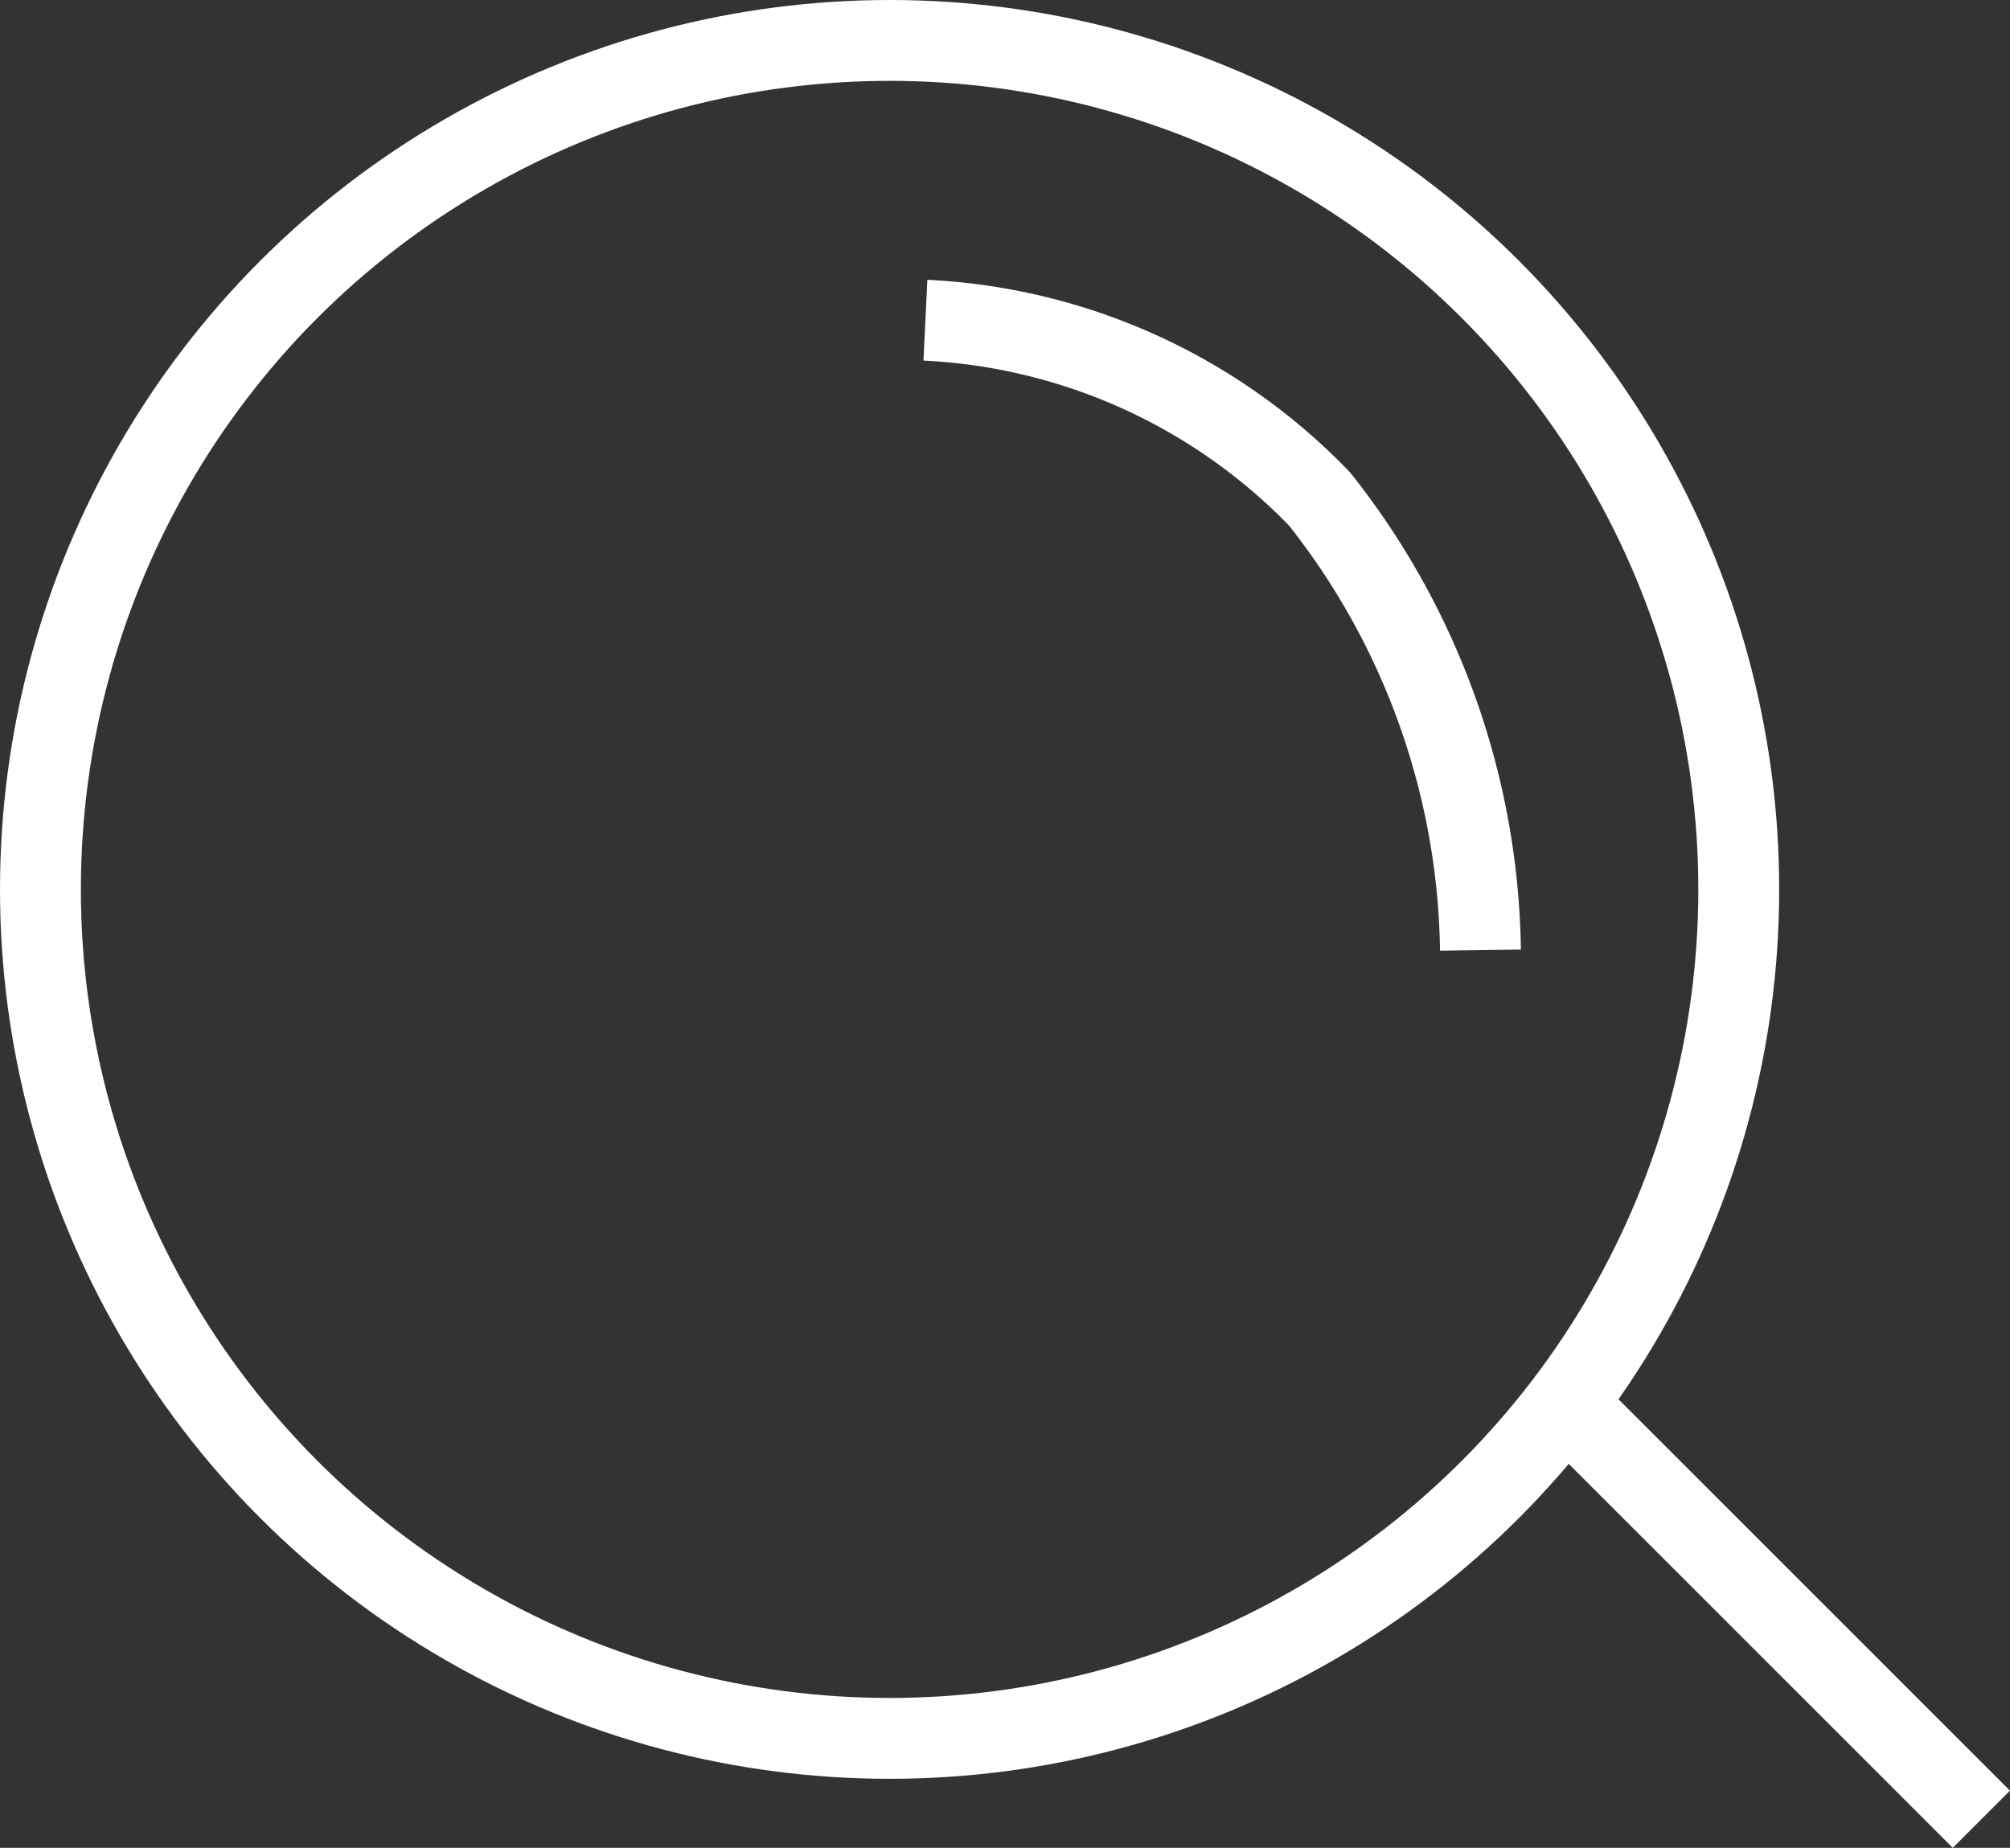
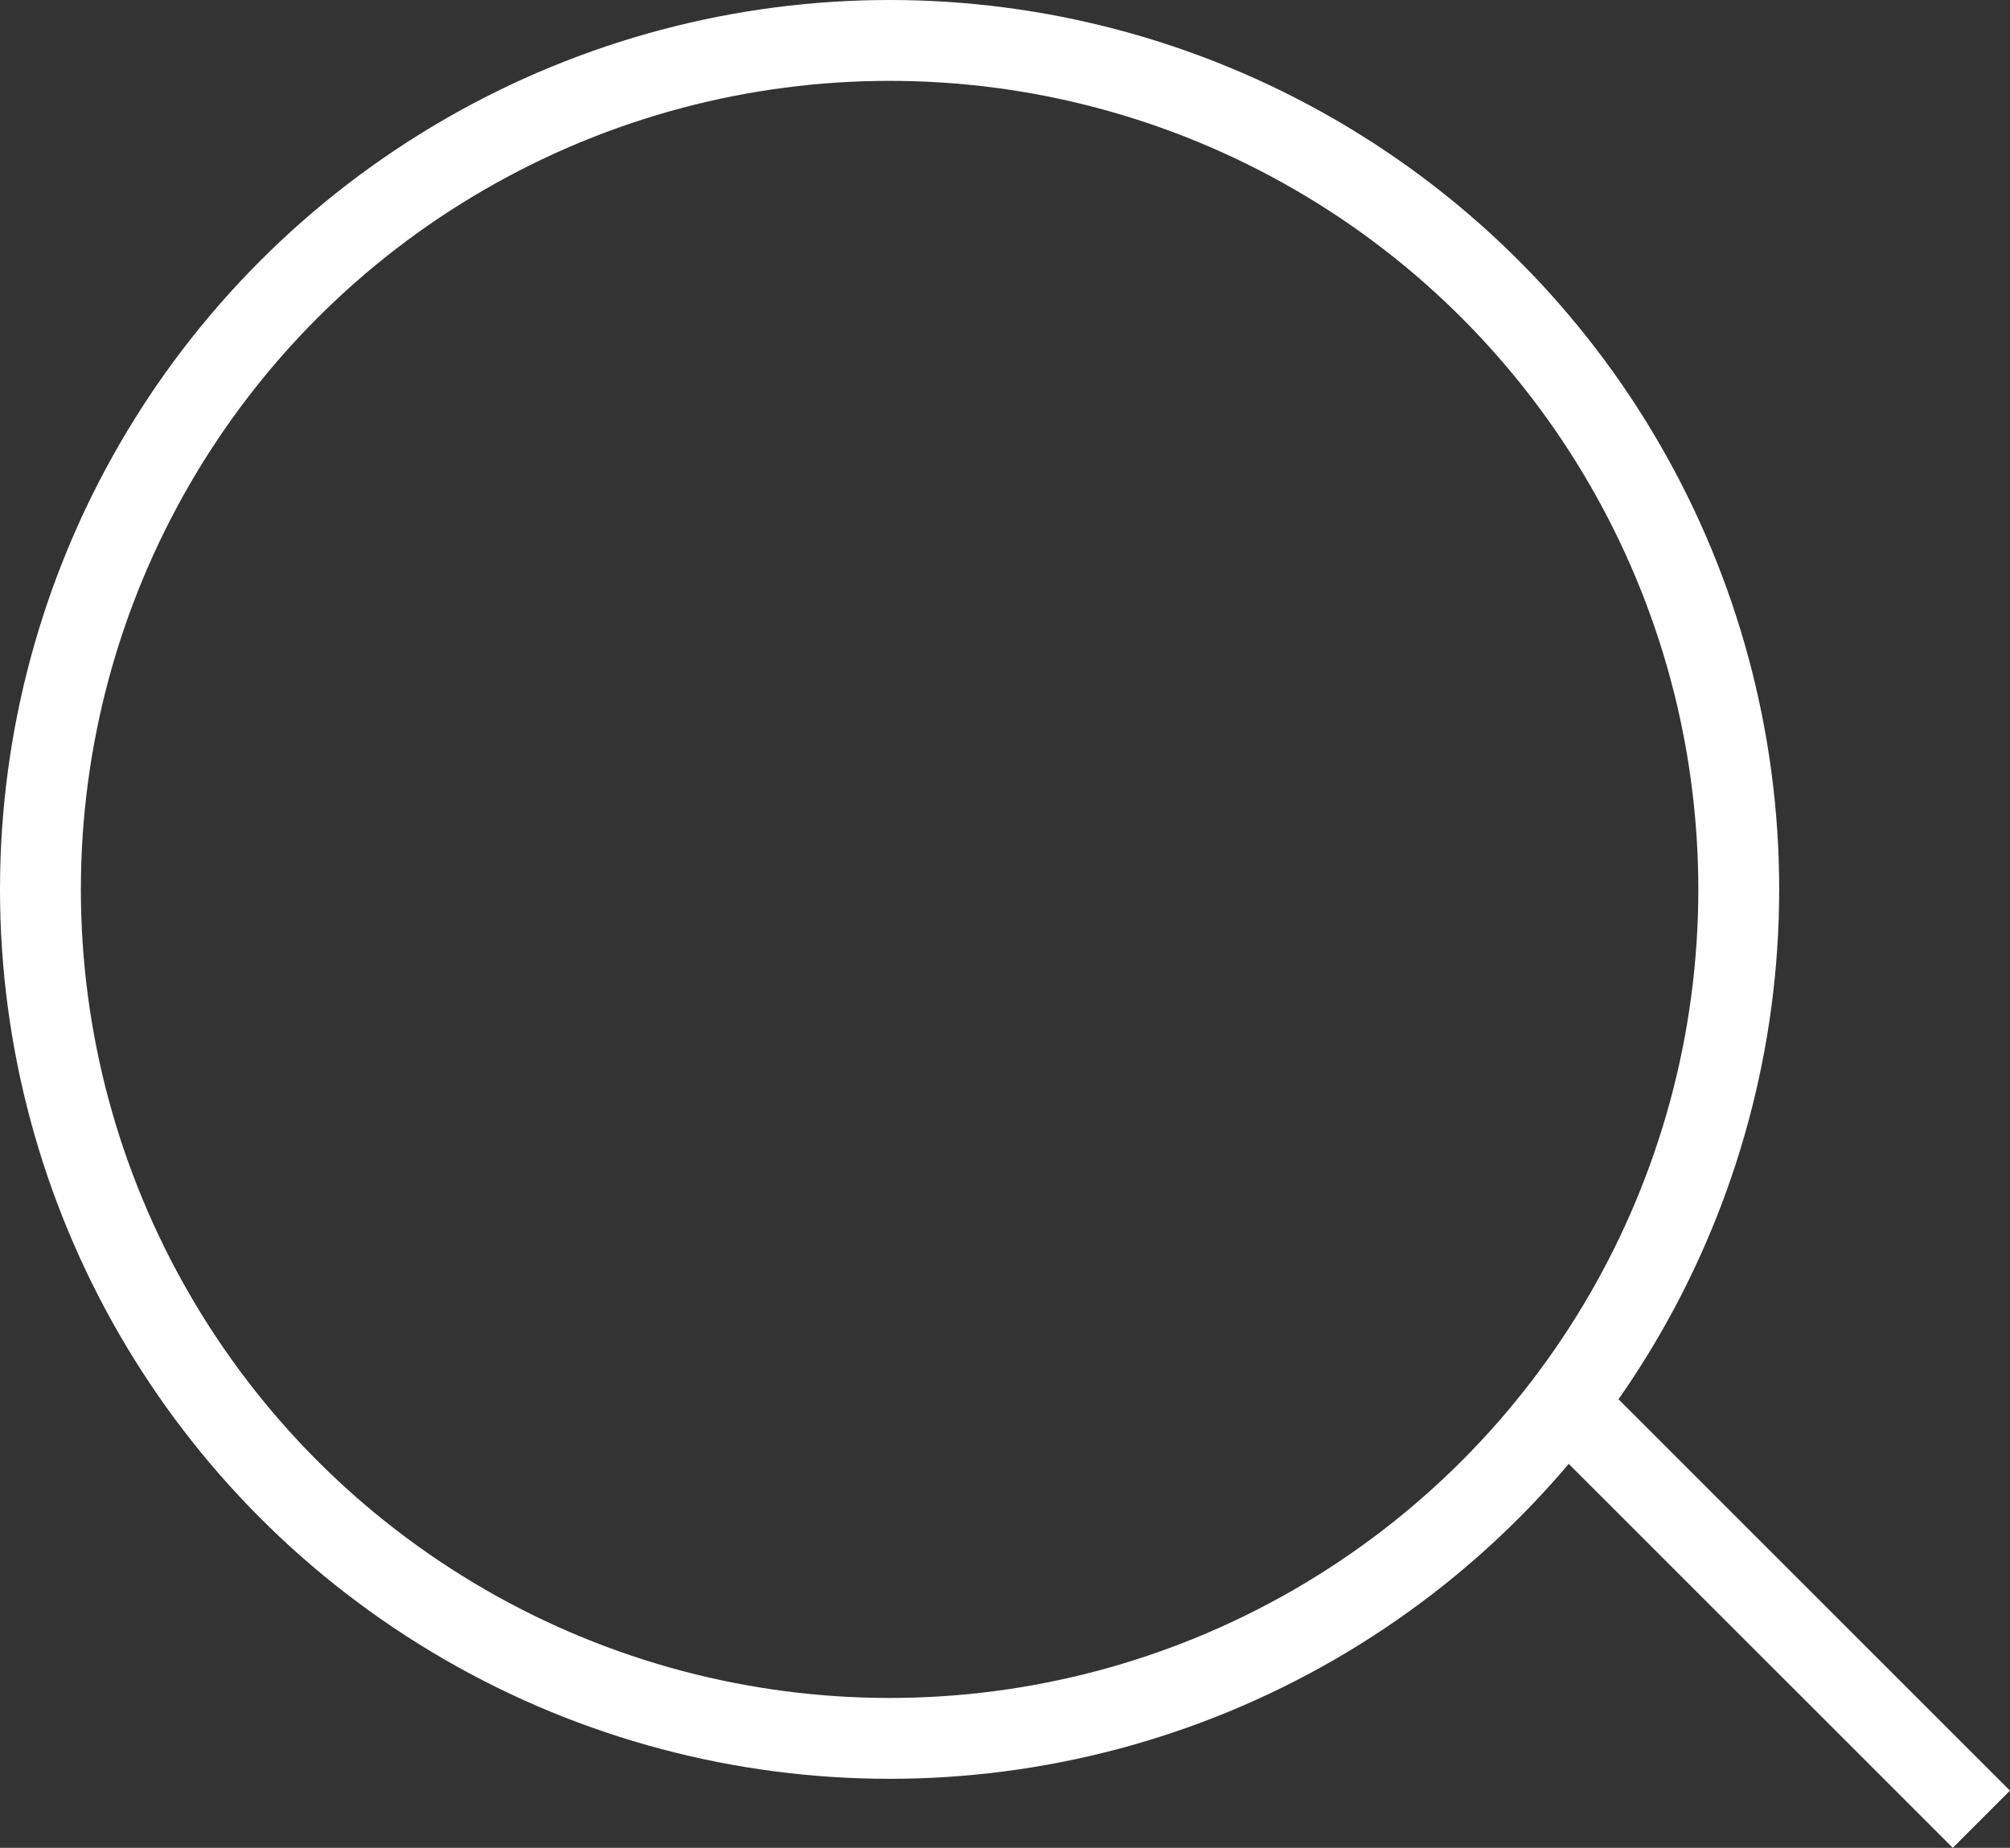
<svg xmlns="http://www.w3.org/2000/svg" id="Groupe_2542" data-name="Groupe 2542" width="24.854" height="22.854" viewBox="0 0 24.854 22.854">
  <rect x="0" y="0" width="24.854" height="22.854" fill="#333333" stroke="none" />
  <g id="Ellipse_188" data-name="Ellipse 188" fill="none" stroke="#fff" stroke-width="1">
-     <circle cx="11" cy="11" r="11" stroke="none" />
    <circle cx="11" cy="11" r="10.5" fill="none" />
  </g>
  <line id="Ligne_142" data-name="Ligne 142" x2="5" y2="5" transform="translate(19.5 17.5)" fill="none" stroke="#fff" stroke-width="1" />
-   <path id="Tracé_1914" data-name="Tracé 1914" d="M-2349.557,372.96a7.255,7.255,0,0,1,4.874,2.212,9.177,9.177,0,0,1,1.989,5.579" transform="translate(2361 -369)" fill="none" stroke="#fff" stroke-width="1" />
</svg>